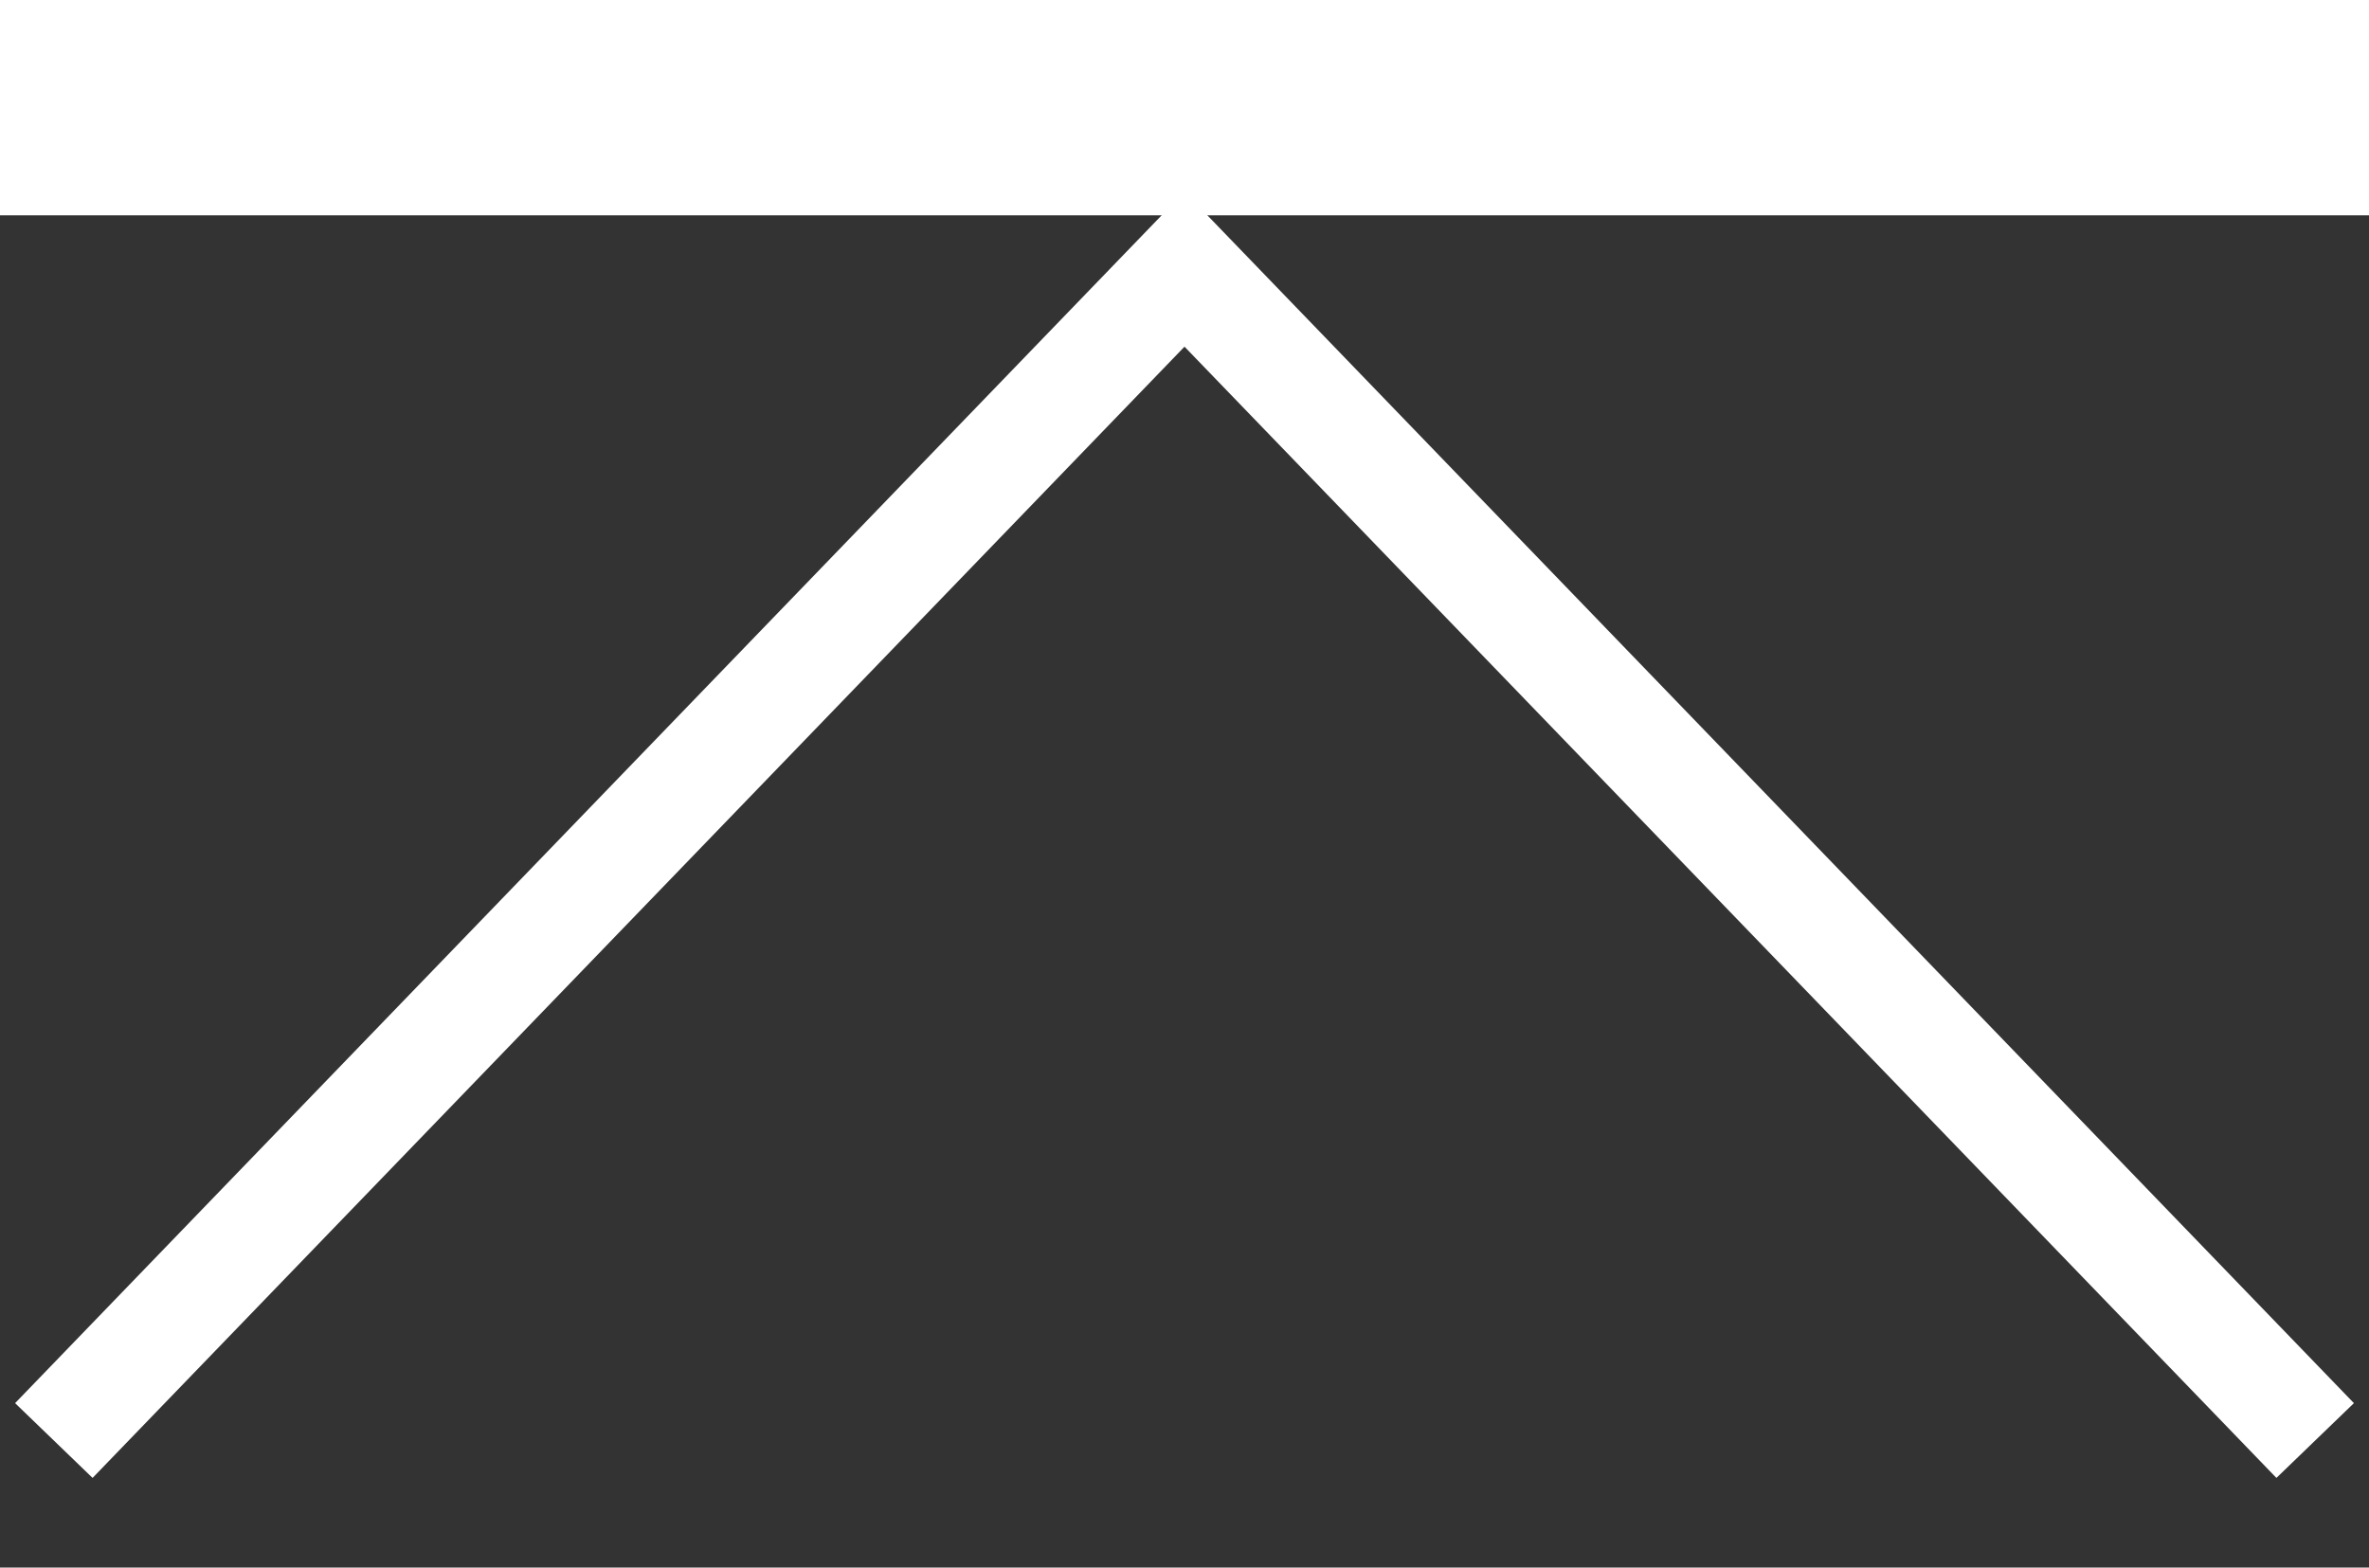
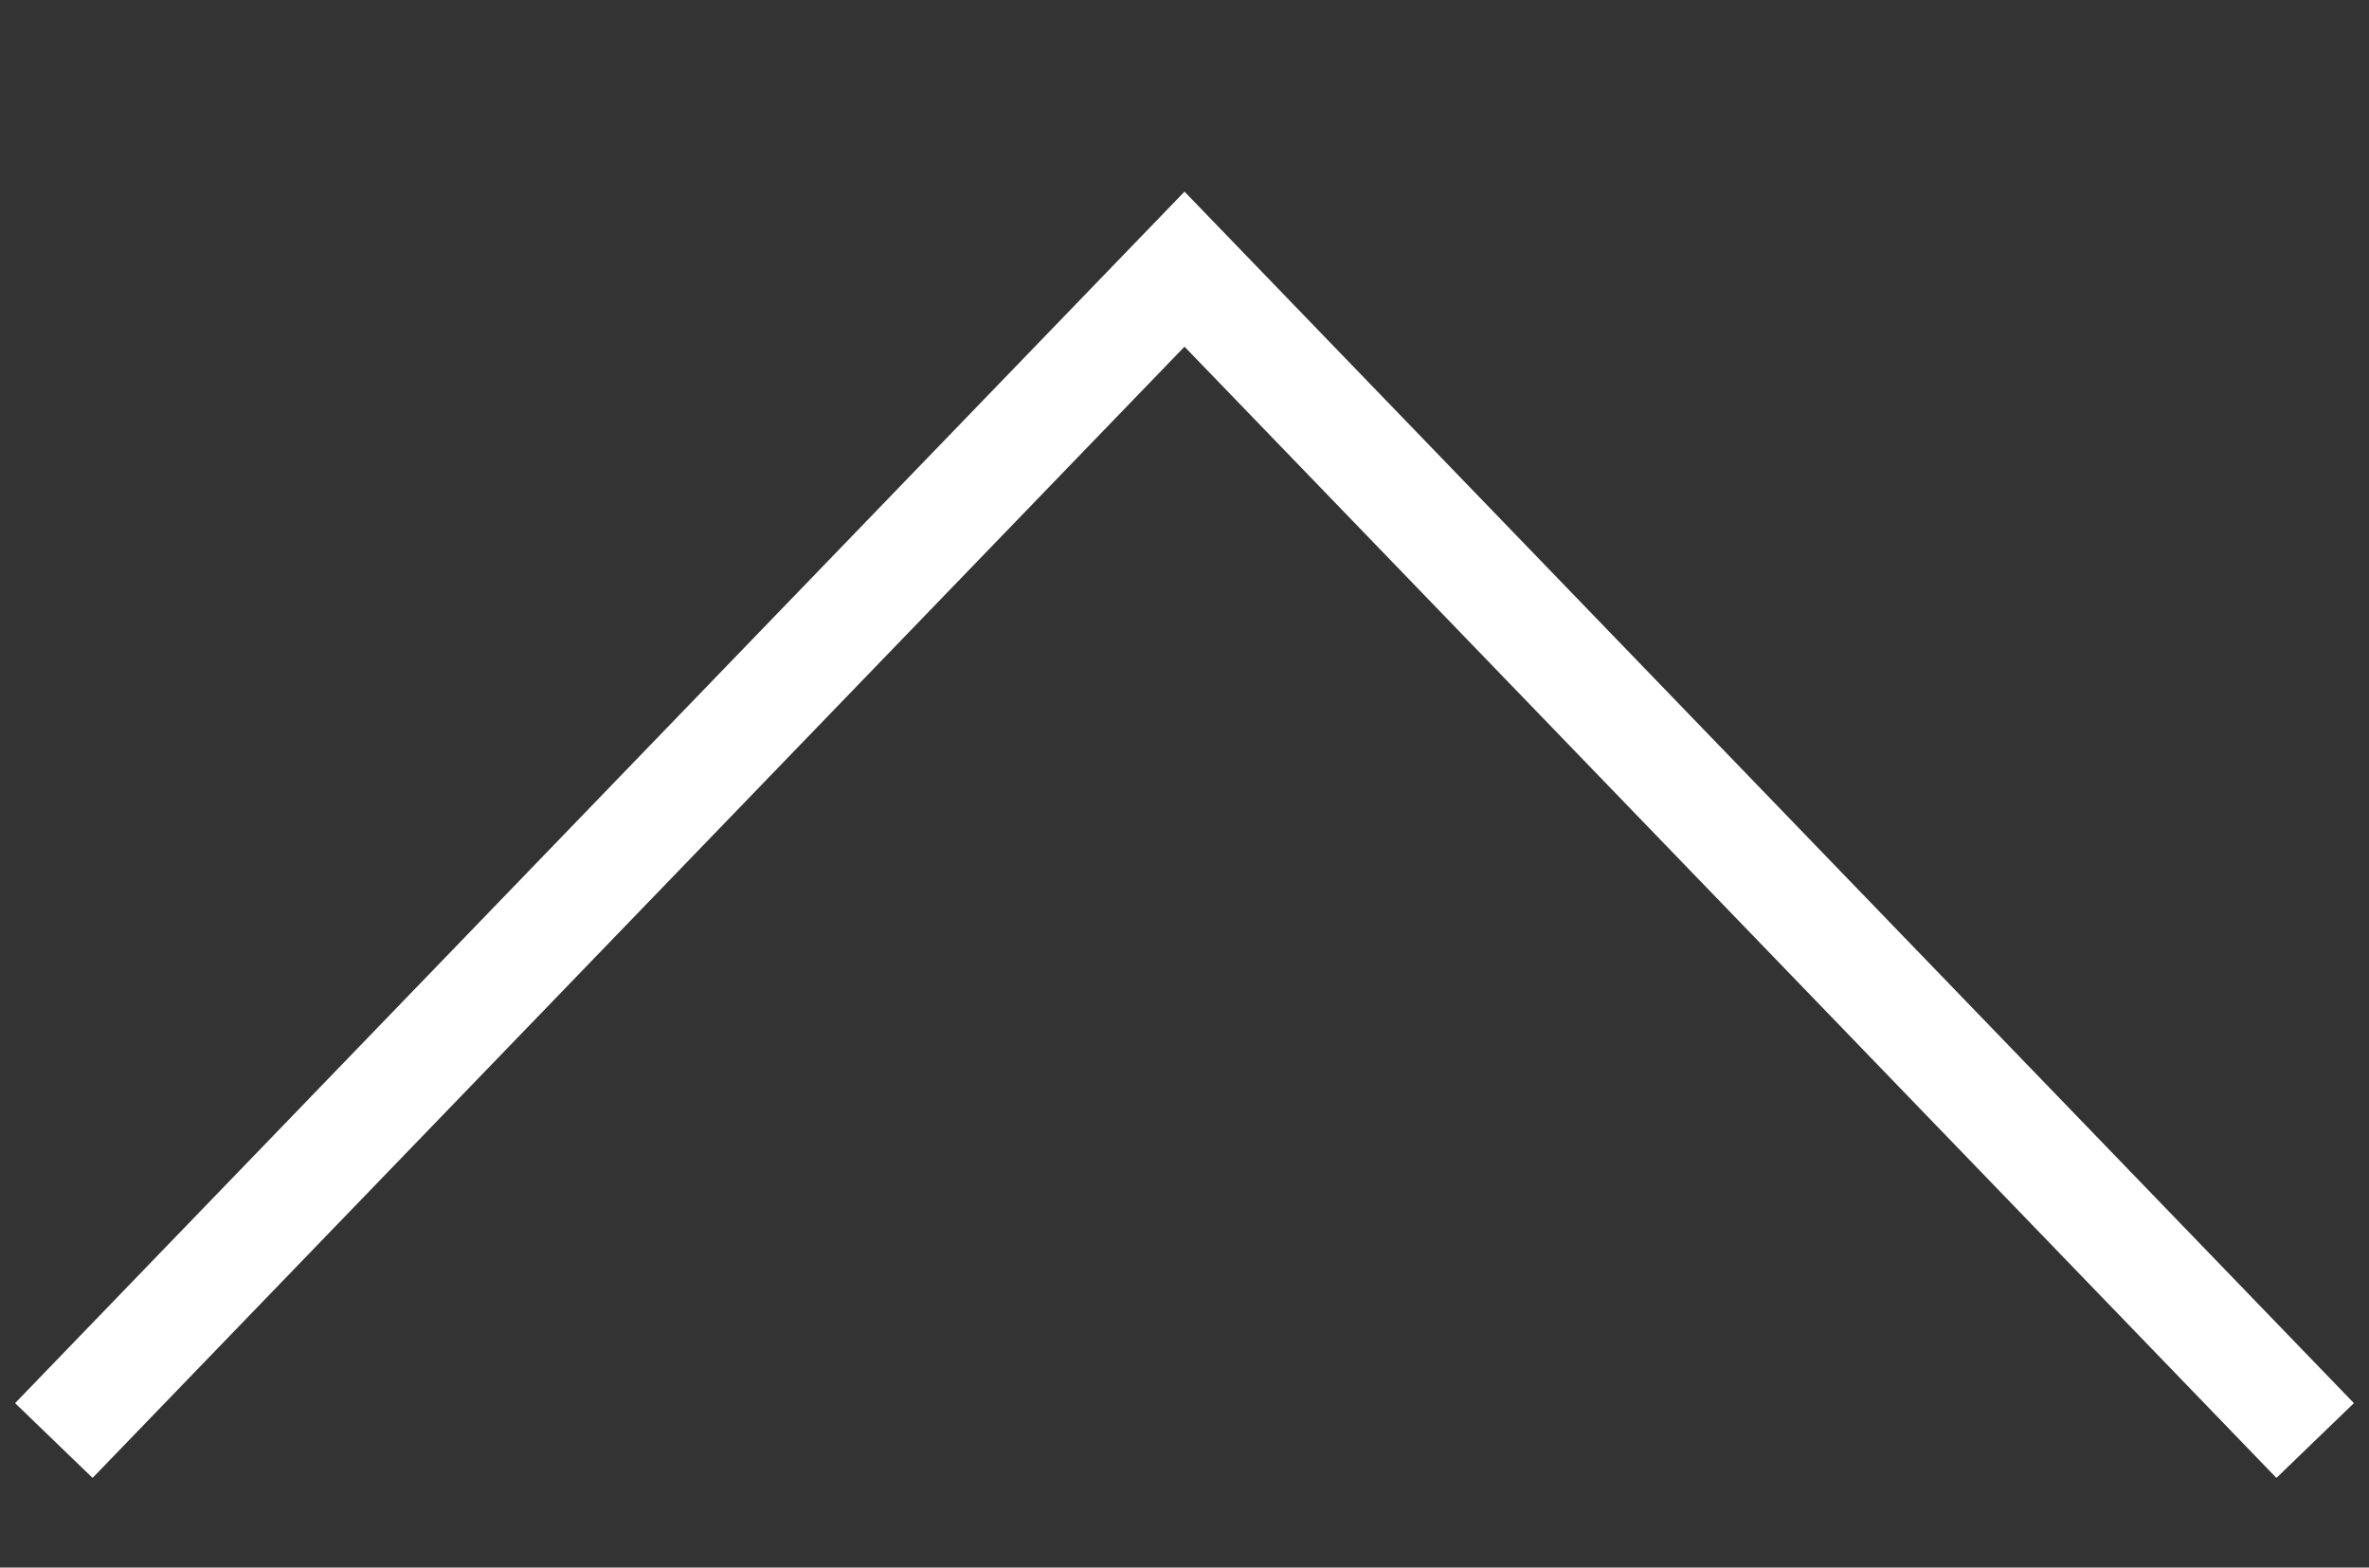
<svg xmlns="http://www.w3.org/2000/svg" id="svg-icon_gotop.svg" data-name="svg-icon/gotop.svg" width="22" height="14.56" viewBox="0 0 22 14.56">
  <rect x="0" y="0" width="22" height="14.56" fill="#333333" stroke="none" />
  <defs>
    <style>
      .cls-1, .cls-2 {
        fill: none;
        stroke: #fff;
        stroke-width: 1px;
      }

      .cls-2 {
        fill-rule: evenodd;
      }
    </style>
  </defs>
-   <rect id="長方形_16" data-name="長方形 16" class="cls-1" x="0.5" y="0.5" width="21" height="1" />
  <path id="シェイプ_6" data-name="シェイプ 6" class="cls-2" d="M7049,3907.88l10.5-10.88,10.5,10.88" transform="translate(-7048.5 -3894.5)" />
</svg>